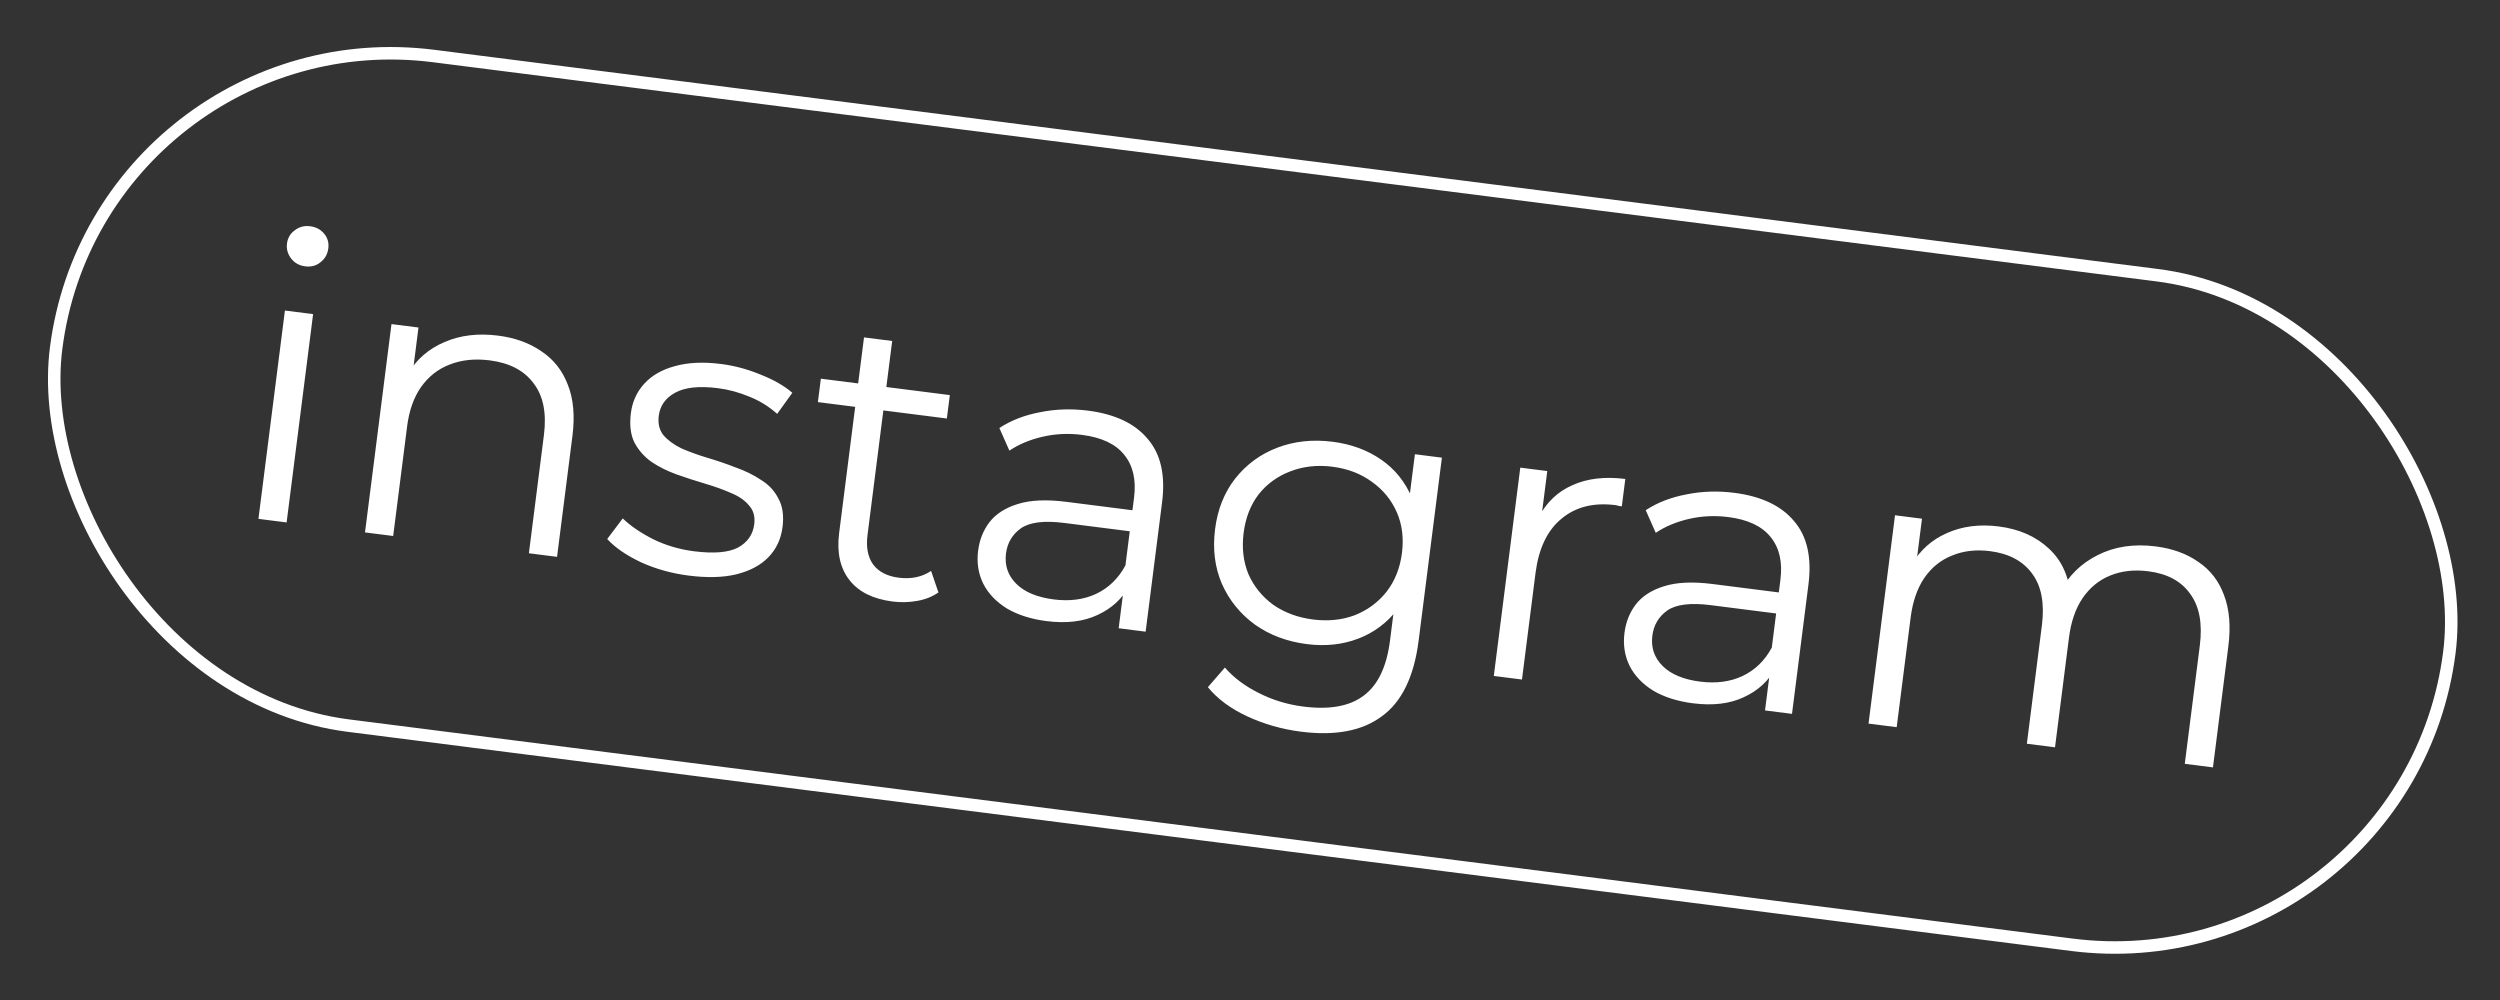
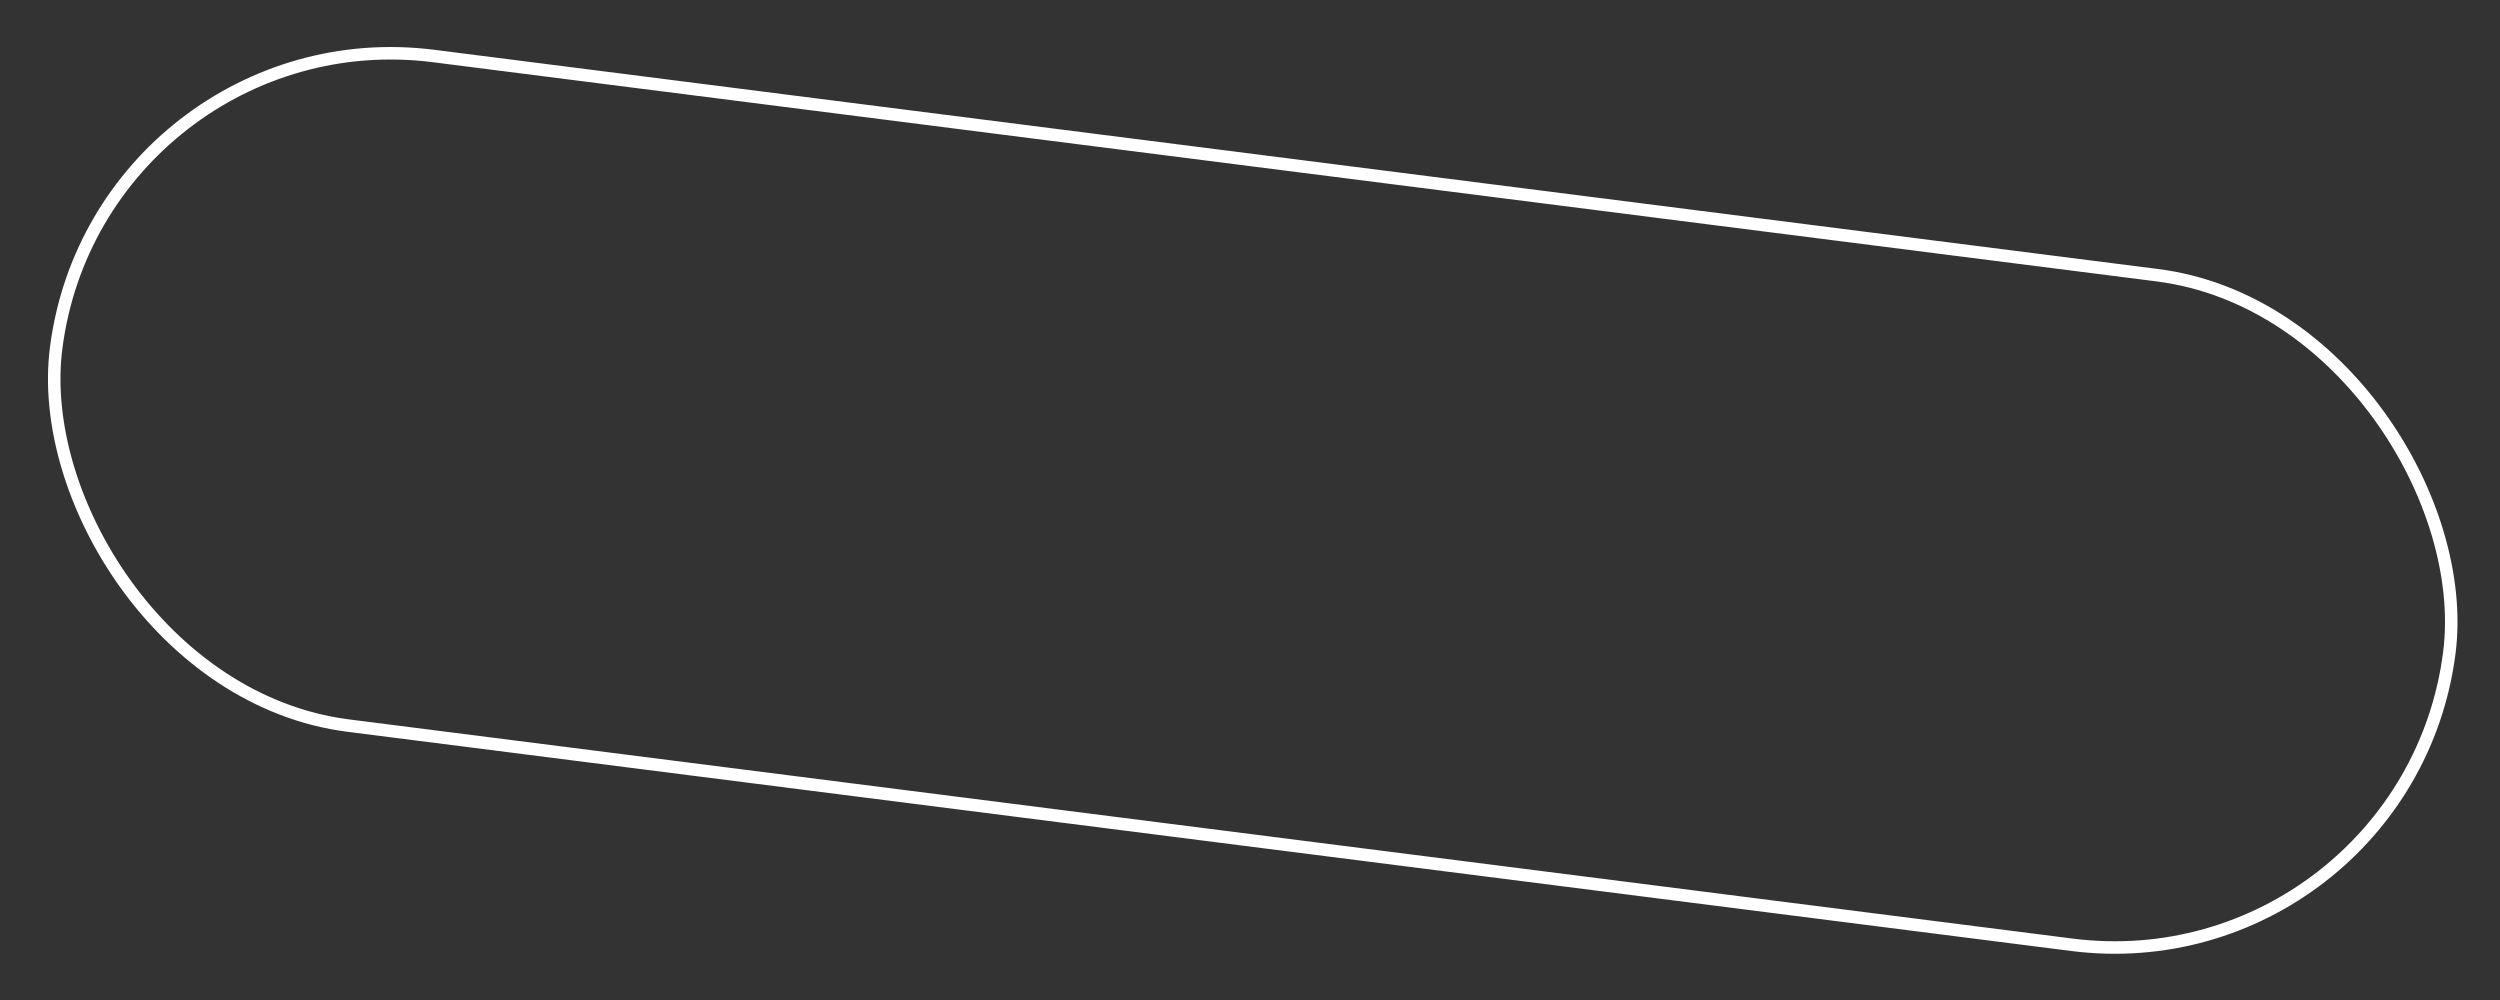
<svg xmlns="http://www.w3.org/2000/svg" width="200" height="80" viewBox="0 0 200 80" fill="none">
  <rect x="0" y="0" width="200" height="80" fill="#333333" stroke="none" />
  <rect x="7.896" y="1.074" width="193" height="54" rx="27" transform="rotate(7.247 7.896 1.074)" stroke="white" />
-   <path d="M20.675 41.509L22.794 24.843L25.048 25.13L22.929 41.795L20.675 41.509ZM24.405 21.306C23.94 21.247 23.568 21.038 23.291 20.68C23.014 20.323 22.904 19.921 22.96 19.477C23.017 19.033 23.223 18.682 23.578 18.427C23.936 18.149 24.347 18.041 24.813 18.1C25.279 18.159 25.651 18.357 25.931 18.694C26.211 19.03 26.322 19.421 26.266 19.865C26.207 20.331 25.998 20.702 25.64 20.979C25.304 21.259 24.892 21.368 24.405 21.306ZM39.847 26.85C41.202 27.022 42.353 27.438 43.301 28.096C44.274 28.735 44.978 29.621 45.415 30.752C45.873 31.885 46 33.256 45.796 34.864L44.564 44.547L42.311 44.26L43.514 34.8C43.737 33.044 43.461 31.664 42.685 30.663C41.933 29.642 40.763 29.031 39.176 28.829C37.991 28.678 36.923 28.79 35.972 29.164C35.045 29.519 34.281 30.121 33.678 30.969C33.1 31.798 32.73 32.848 32.568 34.118L31.454 42.879L29.2 42.593L31.319 25.927L33.478 26.201L32.897 30.773L32.657 29.871C33.339 28.732 34.305 27.898 35.555 27.369C36.808 26.819 38.239 26.645 39.847 26.85ZM55.108 46.048C53.733 45.874 52.455 45.518 51.276 44.981C50.1 44.422 49.2 43.803 48.577 43.121L49.819 41.473C50.432 42.067 51.243 42.622 52.253 43.137C53.265 43.631 54.353 43.953 55.517 44.101C57.104 44.302 58.278 44.204 59.038 43.806C59.801 43.387 60.235 42.765 60.34 41.94C60.418 41.326 60.278 40.824 59.919 40.434C59.584 40.026 59.109 39.697 58.496 39.447C57.885 39.176 57.197 38.927 56.43 38.7C55.663 38.474 54.899 38.226 54.137 37.957C53.397 37.691 52.729 37.359 52.135 36.961C51.543 36.541 51.082 36.021 50.753 35.398C50.445 34.778 50.351 33.992 50.472 33.04C50.588 32.13 50.945 31.347 51.545 30.692C52.144 30.037 52.956 29.571 53.981 29.293C55.029 28.996 56.263 28.938 57.68 29.118C58.76 29.255 59.82 29.54 60.862 29.974C61.906 30.386 62.748 30.87 63.387 31.424L62.173 33.108C61.497 32.506 60.749 32.046 59.929 31.726C59.112 31.386 58.281 31.162 57.434 31.054C55.932 30.863 54.787 30.986 54 31.424C53.237 31.843 52.804 32.455 52.702 33.259C52.622 33.894 52.749 34.415 53.084 34.824C53.44 35.234 53.922 35.586 54.53 35.878C55.162 36.152 55.851 36.401 56.597 36.625C57.364 36.852 58.116 37.108 58.854 37.396C59.615 37.665 60.293 37.998 60.888 38.397C61.506 38.776 61.969 39.276 62.278 39.896C62.61 40.497 62.718 41.253 62.602 42.163C62.478 43.136 62.096 43.948 61.454 44.597C60.836 45.228 59.983 45.679 58.895 45.949C57.831 46.201 56.568 46.234 55.108 46.048ZM71.402 48.12C69.836 47.921 68.683 47.345 67.945 46.391C67.206 45.436 66.934 44.187 67.131 42.642L69.121 26.992L71.375 27.279L69.401 42.802C69.277 43.775 69.425 44.557 69.844 45.148C70.285 45.742 70.971 46.098 71.902 46.216C72.897 46.343 73.758 46.162 74.487 45.674L75.075 47.394C74.579 47.74 74.002 47.967 73.343 48.077C72.705 48.189 72.058 48.204 71.402 48.12ZM65.431 32.168L65.669 30.295L75.986 31.607L75.748 33.48L65.431 32.168ZM89.493 50.26L89.961 46.577L89.942 45.962L90.725 39.804C90.906 38.386 90.642 37.245 89.935 36.38C89.249 35.519 88.123 34.989 86.557 34.79C85.477 34.652 84.428 34.702 83.409 34.938C82.39 35.174 81.504 35.545 80.751 36.051L79.949 34.24C80.887 33.628 81.973 33.207 83.207 32.977C84.443 32.725 85.717 32.683 87.029 32.85C89.188 33.124 90.78 33.875 91.807 35.102C92.858 36.311 93.244 38.006 92.967 40.185L91.651 50.534L89.493 50.26ZM83.727 49.688C82.478 49.529 81.414 49.189 80.534 48.669C79.677 48.13 79.052 47.47 78.657 46.688C78.264 45.886 78.128 45.008 78.249 44.056C78.36 43.188 78.66 42.431 79.151 41.783C79.666 41.118 80.416 40.632 81.401 40.328C82.41 40.004 83.708 39.944 85.295 40.145L91.041 40.876L90.827 42.558L85.144 41.836C83.536 41.631 82.378 41.774 81.671 42.265C80.984 42.758 80.587 43.428 80.48 44.275C80.359 45.227 80.632 46.036 81.3 46.702C81.968 47.367 82.969 47.785 84.302 47.954C85.572 48.116 86.698 47.969 87.681 47.513C88.687 47.039 89.472 46.279 90.035 45.232L90.345 46.852C89.782 47.899 88.93 48.683 87.788 49.204C86.668 49.728 85.314 49.889 83.727 49.688ZM104.08 58.534C102.557 58.34 101.125 57.932 99.784 57.31C98.444 56.688 97.393 55.909 96.63 54.974L97.991 53.405C98.685 54.203 99.578 54.875 100.67 55.423C101.78 55.994 102.98 56.362 104.271 56.526C106.388 56.795 108.006 56.495 109.127 55.627C110.246 54.78 110.937 53.32 111.201 51.246L111.729 47.087L112.41 44.271L112.551 41.385L113.193 36.338L115.352 36.613L113.491 51.247C113.125 54.125 112.148 56.14 110.561 57.293C108.992 58.47 106.832 58.884 104.08 58.534ZM104.552 51.529C102.965 51.328 101.579 50.807 100.395 49.969C99.215 49.109 98.332 48.018 97.747 46.696C97.184 45.377 97.003 43.924 97.205 42.337C97.406 40.75 97.944 39.399 98.817 38.284C99.713 37.151 100.84 36.326 102.196 35.811C103.552 35.295 105.023 35.138 106.61 35.34C108.092 35.528 109.386 36.005 110.493 36.769C111.6 37.533 112.426 38.563 112.971 39.858C113.516 41.153 113.678 42.669 113.458 44.404C113.237 46.139 112.701 47.566 111.849 48.683C110.997 49.801 109.938 50.602 108.673 51.086C107.407 51.57 106.033 51.718 104.552 51.529ZM105.028 49.558C106.256 49.714 107.378 49.598 108.395 49.212C109.414 48.804 110.257 48.18 110.923 47.34C111.592 46.478 112.003 45.445 112.156 44.238C112.31 43.032 112.169 41.939 111.735 40.959C111.3 39.979 110.639 39.175 109.751 38.545C108.866 37.895 107.81 37.492 106.582 37.336C105.376 37.183 104.253 37.309 103.212 37.714C102.195 38.101 101.353 38.714 100.687 39.554C100.043 40.397 99.644 41.422 99.49 42.628C99.337 43.834 99.465 44.936 99.876 45.935C100.311 46.915 100.97 47.73 101.855 48.38C102.764 49.012 103.822 49.404 105.028 49.558ZM119.504 54.076L121.623 37.41L123.782 37.685L123.205 42.224L123.084 41.402C123.711 40.192 124.616 39.328 125.8 38.812C126.987 38.275 128.395 38.11 130.024 38.317L129.746 40.507C129.661 40.497 129.576 40.486 129.492 40.475C129.41 40.443 129.326 40.422 129.242 40.411C127.485 40.188 126.041 40.552 124.909 41.505C123.78 42.437 123.09 43.887 122.84 45.855L121.758 54.362L119.504 54.076ZM141.201 56.835L141.669 53.153L141.651 52.537L142.434 46.379C142.614 44.961 142.351 43.82 141.644 42.956C140.957 42.094 139.831 41.564 138.265 41.365C137.186 41.228 136.137 41.277 135.117 41.513C134.098 41.749 133.212 42.12 132.46 42.627L131.658 40.815C132.596 40.203 133.682 39.782 134.915 39.552C136.151 39.3 137.426 39.258 138.738 39.425C140.896 39.7 142.489 40.45 143.516 41.678C144.566 42.887 144.953 44.581 144.676 46.761L143.36 57.109L141.201 56.835ZM135.435 56.263C134.187 56.104 133.122 55.765 132.242 55.244C131.386 54.705 130.76 54.045 130.365 53.264C129.973 52.461 129.837 51.583 129.958 50.631C130.068 49.763 130.369 49.006 130.86 48.359C131.375 47.693 132.124 47.208 133.109 46.903C134.118 46.58 135.416 46.519 137.004 46.721L142.749 47.451L142.535 49.134L136.853 48.411C135.245 48.207 134.087 48.35 133.379 48.84C132.693 49.334 132.296 50.004 132.188 50.85C132.067 51.803 132.341 52.611 133.009 53.277C133.677 53.943 134.677 54.36 136.011 54.53C137.28 54.691 138.407 54.544 139.389 54.088C140.396 53.614 141.181 52.854 141.744 51.807L142.054 53.427C141.491 54.474 140.638 55.258 139.497 55.779C138.376 56.304 137.023 56.465 135.435 56.263ZM172.445 43.711C173.8 43.884 174.941 44.297 175.868 44.953C176.819 45.59 177.503 46.473 177.918 47.601C178.355 48.732 178.471 50.101 178.267 51.71L177.036 61.392L174.782 61.105L175.985 51.645C176.208 49.889 175.953 48.512 175.22 47.516C174.51 46.501 173.393 45.896 171.87 45.703C170.727 45.557 169.701 45.674 168.793 46.053C167.908 46.414 167.175 47.02 166.594 47.87C166.036 48.703 165.677 49.754 165.516 51.024L164.401 59.785L162.148 59.498L163.35 50.039C163.574 48.282 163.319 46.906 162.585 45.909C161.854 44.892 160.727 44.286 159.203 44.092C158.082 43.949 157.067 44.068 156.158 44.447C155.253 44.805 154.509 45.409 153.928 46.26C153.37 47.092 153.011 48.143 152.85 49.413L151.735 58.174L149.482 57.888L151.601 41.222L153.759 41.496L153.186 46.004L152.938 45.166C153.599 44.025 154.534 43.186 155.742 42.652C156.973 42.099 158.361 41.92 159.906 42.117C161.536 42.324 162.87 42.913 163.907 43.884C164.948 44.833 165.534 46.144 165.665 47.817L164.821 47.355C165.48 46.062 166.475 45.081 167.808 44.412C169.164 43.724 170.71 43.491 172.445 43.711Z" fill="white" />
</svg>